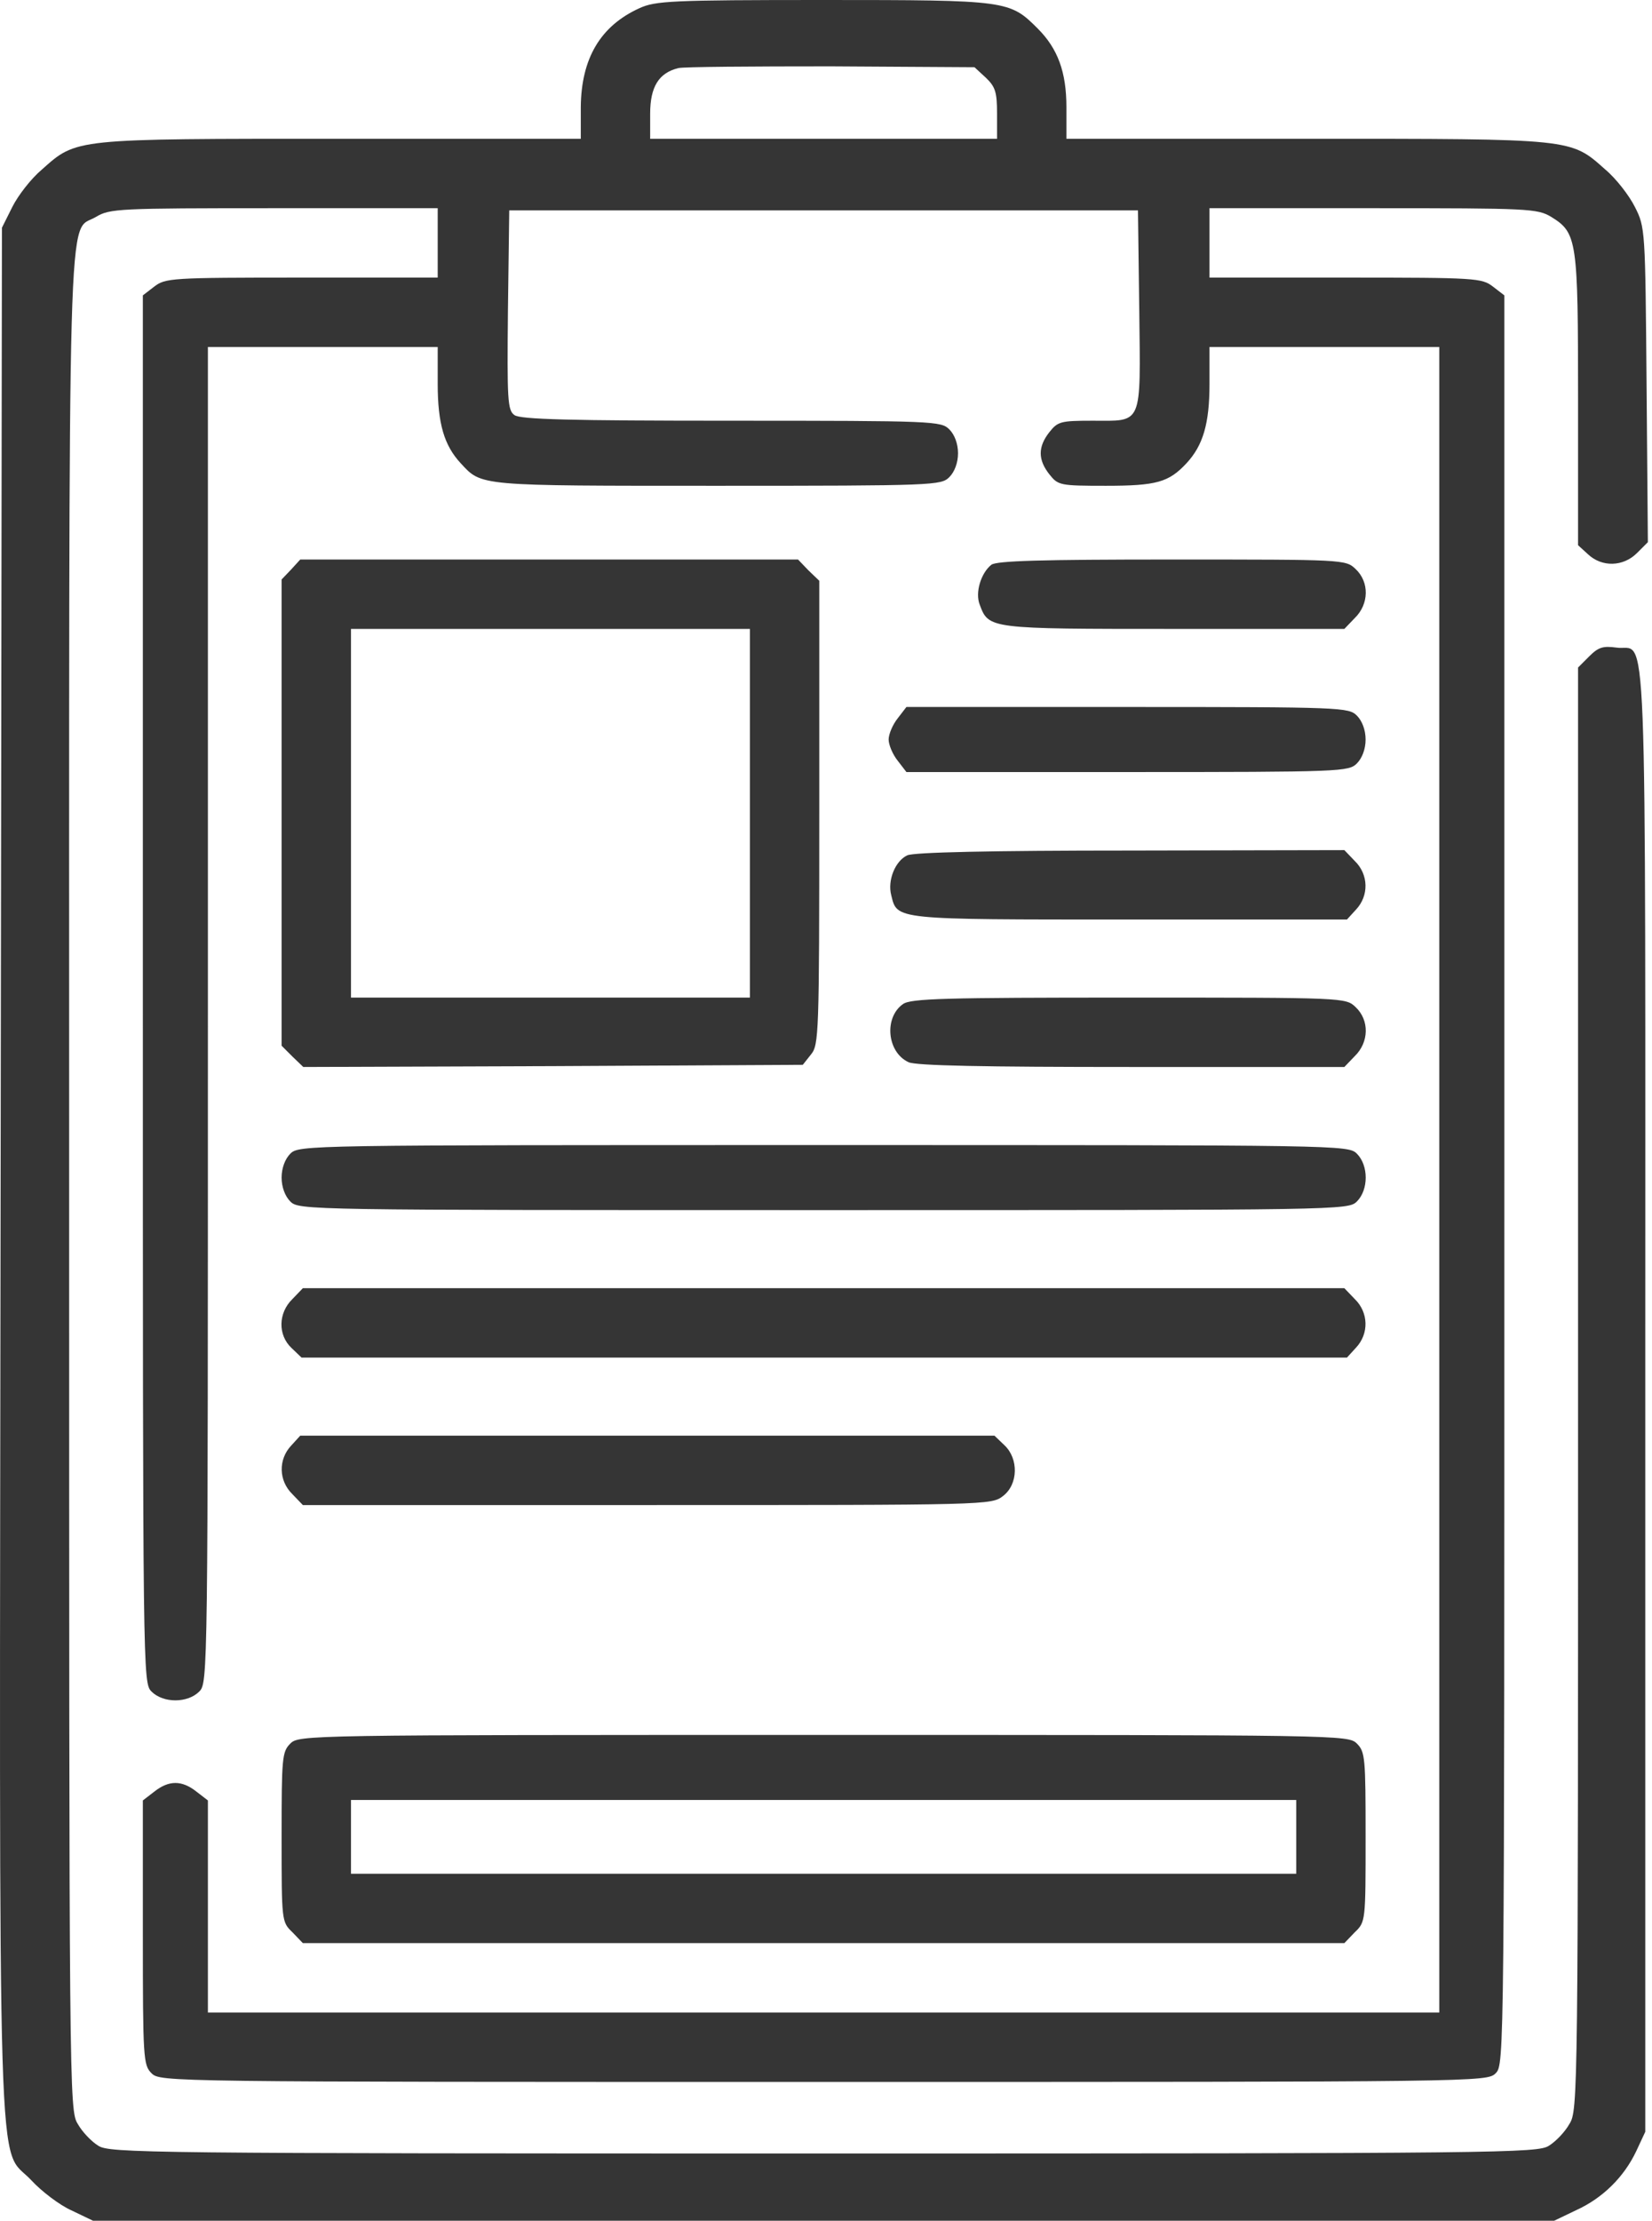
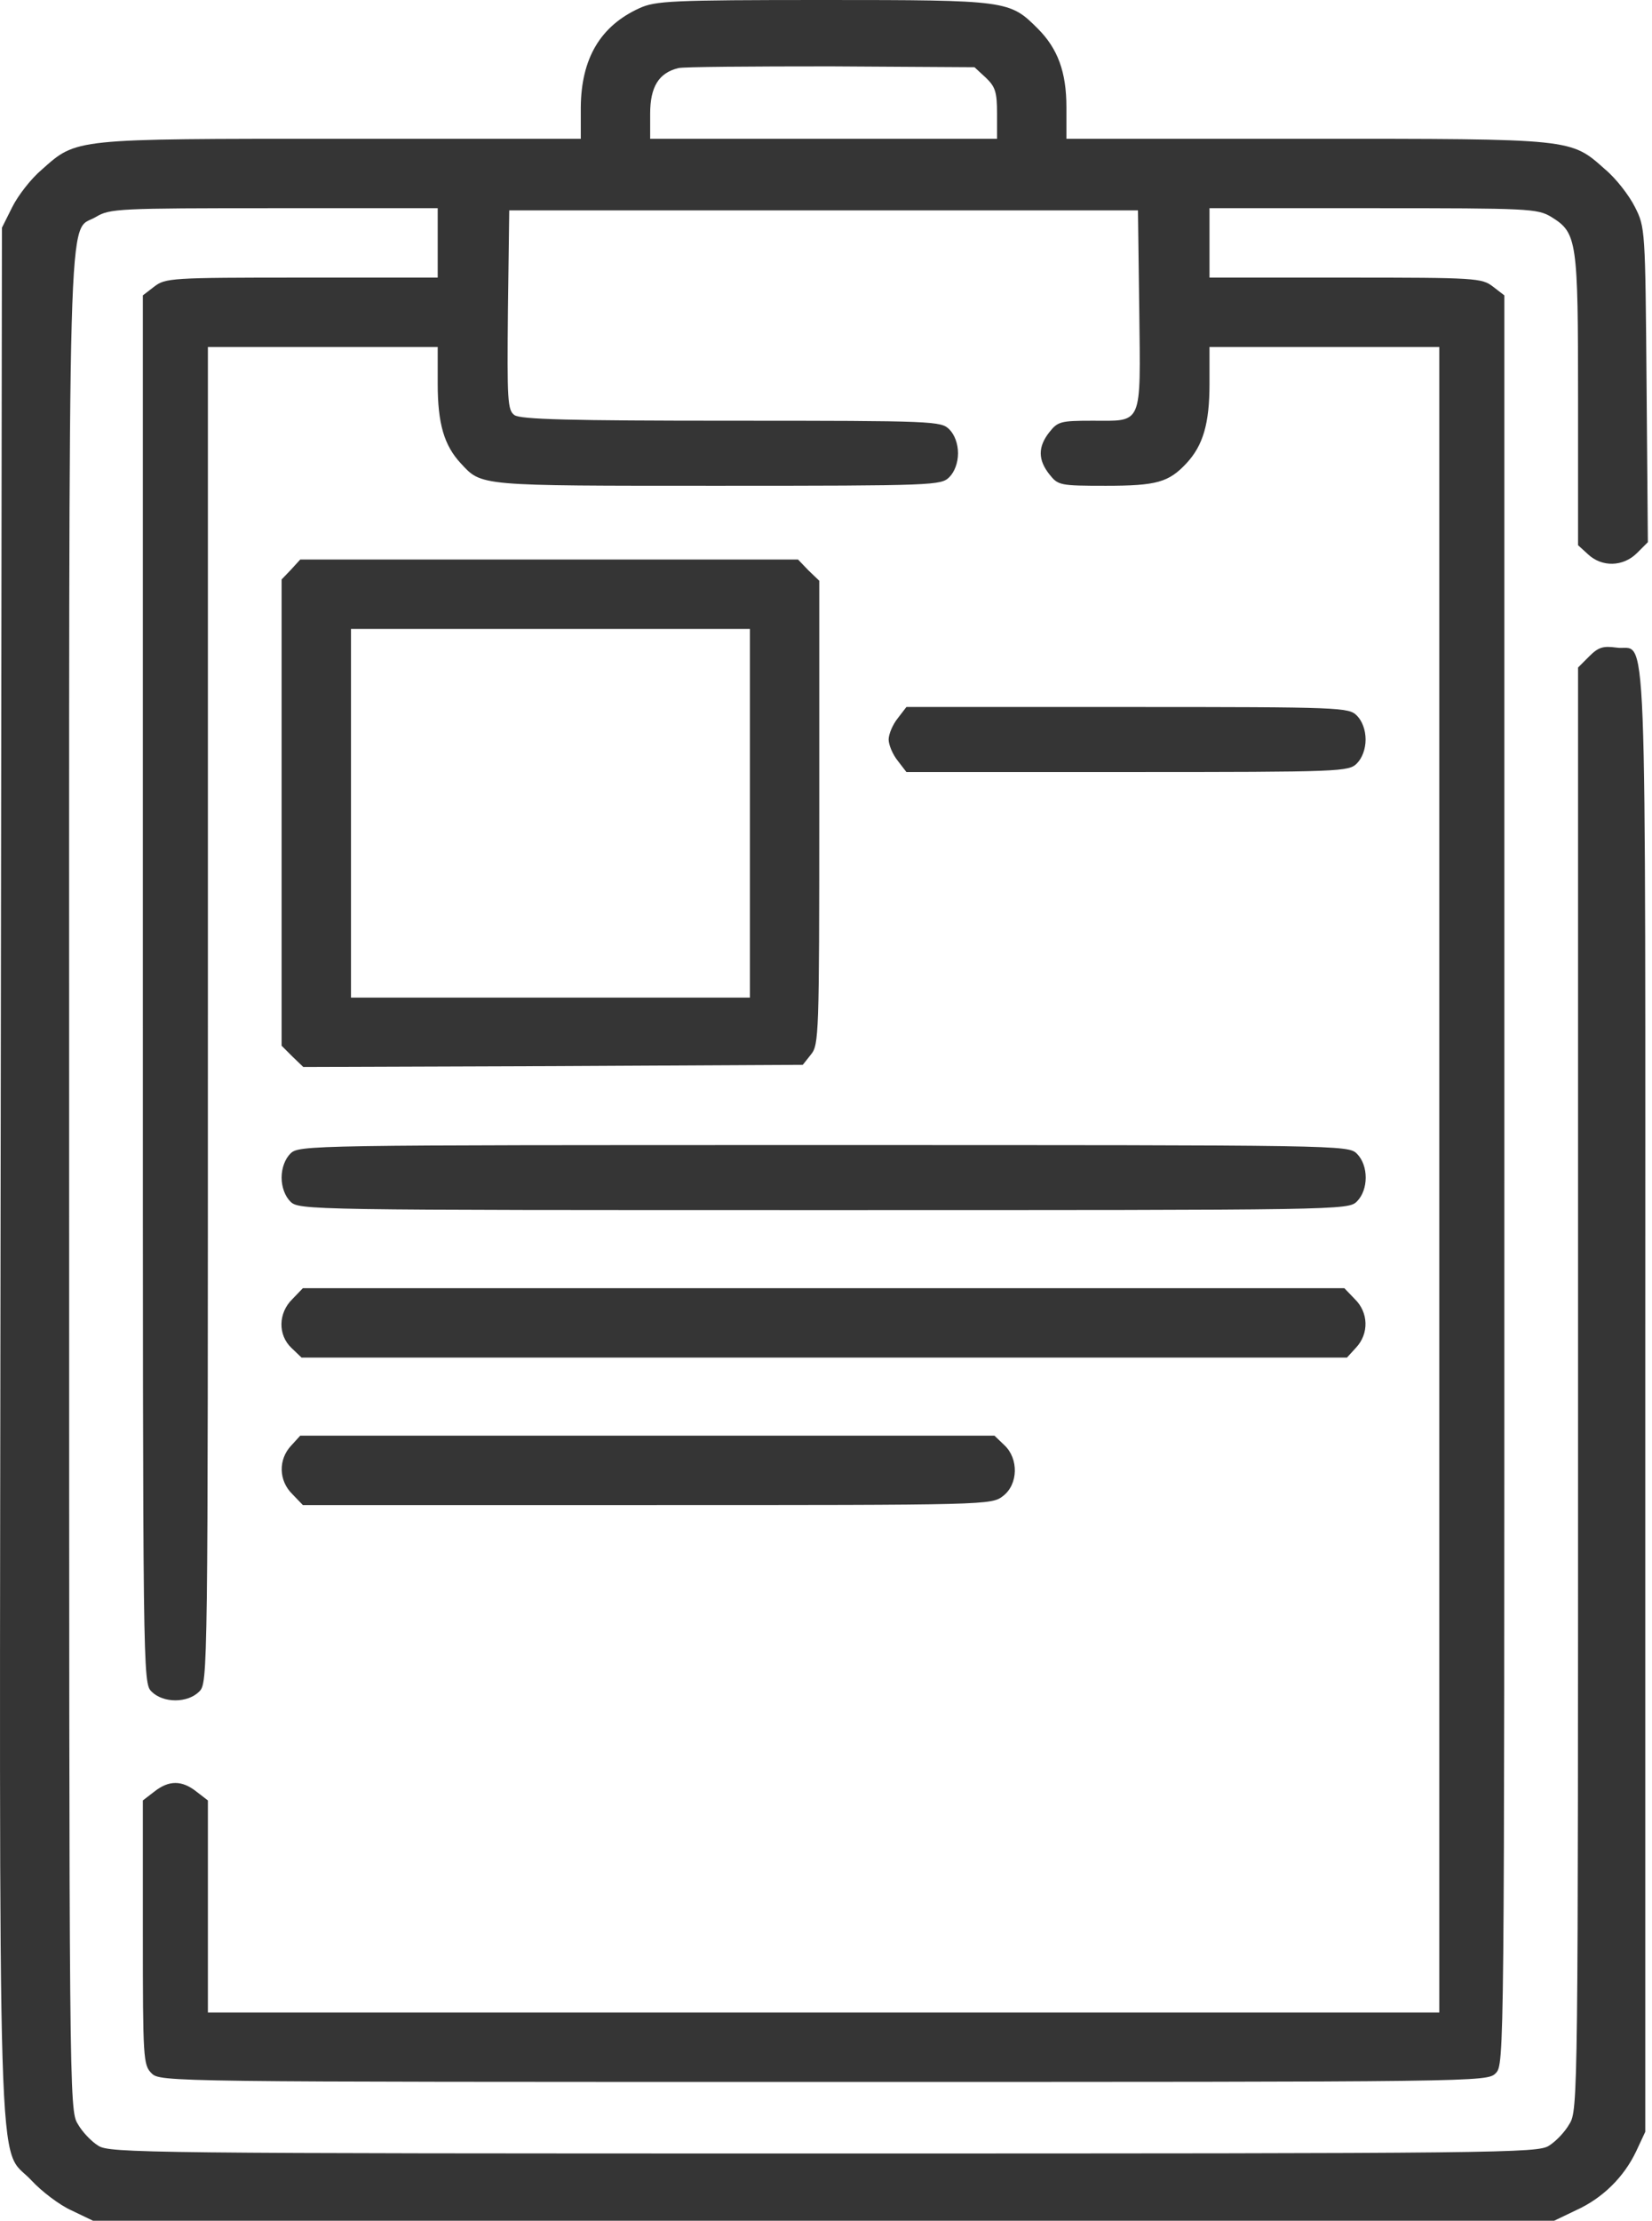
<svg xmlns="http://www.w3.org/2000/svg" width="381" height="512" viewBox="0 0 381 512" fill="none">
  <path d="M147.447 1.9C138.447 6 134.047 13.5 133.947 24.7V32H78.647C16.647 32 17.747 31.9 9.647 39.1C7.147 41.2 4.147 45.1 2.847 47.7L0.447 52.5L0.147 270C-0.153 513.7 -0.753 494.1 7.247 502.7C9.547 505.2 13.747 508.4 16.447 509.6L21.447 512H189.947H358.447L363.447 509.6C369.647 506.8 374.547 501.9 377.347 496L379.447 491.5V322.3C379.447 134.2 380.047 150.5 372.747 149.3C369.747 148.9 368.647 149.2 366.547 151.3L363.947 153.9V320.2C363.947 483.3 363.947 486.6 361.947 489.7C360.947 491.5 358.847 493.7 357.247 494.7C354.647 496.4 346.947 496.5 189.947 496.5C32.947 496.5 25.247 496.4 22.647 494.7C21.047 493.7 18.947 491.5 17.947 489.7C15.947 486.6 15.947 482.9 15.947 272.7C15.947 37.4 15.447 54.1 22.147 50C25.347 48.1 27.147 48 63.247 48H100.947V56V64H69.547C39.347 64 38.147 64.1 35.547 66.1L32.947 68.1V228.1C32.947 386.7 32.947 388 34.947 390C37.647 392.7 43.247 392.7 45.947 390C47.947 388 47.947 386.7 47.947 234V80H74.447H100.947V88.5C100.947 97.7 102.447 102.7 106.247 106.8C111.147 112.1 110.047 112 165.447 112C215.647 112 217.047 111.9 218.947 110C220.147 108.8 220.947 106.7 220.947 104.5C220.947 102.3 220.147 100.2 218.947 99C217.047 97.1 215.647 97 168.647 97C131.547 97 119.947 96.7 118.647 95.7C117.047 94.6 116.947 92.2 117.147 71.5L117.447 48.5H189.947H262.447L262.747 71.5C263.047 98.5 263.647 97 251.847 97C244.647 97 243.947 97.2 242.047 99.6C239.347 103 239.347 106 242.047 109.4C244.047 111.9 244.447 112 255.047 112C266.747 112 269.547 111.2 273.647 106.8C277.447 102.7 278.947 97.7 278.947 88.5V80H305.447H331.947V272V464H189.947H47.947V439.6V415.1L45.347 413.1C41.947 410.4 38.947 410.4 35.547 413.1L32.947 415.1V445.6C32.947 474.7 33.047 476.1 34.947 478C36.947 480 38.247 480 189.947 480C341.647 480 342.947 480 344.947 478C346.947 476 346.947 474.7 346.947 272.1V68.1L344.347 66.1C341.747 64.1 340.547 64 310.347 64H278.947V56V48H316.747C352.747 48 354.547 48.1 357.747 50C363.747 53.7 363.947 55.3 363.947 92.3V125.7L366.247 127.8C369.447 130.8 374.347 130.7 377.547 127.5L380.047 125L379.747 88.7C379.447 52.9 379.447 52.4 377.047 47.7C375.747 45.1 372.747 41.2 370.247 39.1C362.147 31.9 363.247 32 301.247 32H245.947V24.7C245.947 16.6 243.947 11.2 239.347 6.6C232.847 0.1 232.447 -7.62939e-06 189.947 -7.62939e-06C154.747 -7.62939e-06 151.147 0.2 147.447 1.9ZM227.347 17.9C229.547 20 229.947 21.2 229.947 26.2V32H189.947H149.947V26.2C149.947 20 151.947 16.8 156.447 15.7C157.547 15.4 173.347 15.3 191.647 15.3L224.747 15.5L227.347 17.9Z" fill="#353535" />
  <path d="M67.147 131.3L64.947 133.6V187.4V241.1L67.447 243.6L69.947 246L127.547 245.8L185.147 245.5L187.047 243.1C188.847 240.9 188.947 238.5 188.947 187.3V133.9L186.447 131.5L184.047 129H126.647H69.247L67.147 131.3ZM172.947 187.5V230H126.947H80.947V187.5V145H126.947H172.947V187.5Z" fill="#353535" />
-   <path d="M228.647 130.2C226.247 132.1 224.847 136.6 225.947 139.4C228.047 145 227.947 145 270.747 145H310.047L312.447 142.5C315.747 139.3 315.847 134.2 312.647 131.2C310.347 129 310.047 129 270.347 129C239.847 129 229.947 129.3 228.647 130.2Z" fill="#353535" />
  <path d="M207.047 165.6C205.847 167.1 204.947 169.3 204.947 170.5C204.947 171.7 205.847 173.9 207.047 175.4L209.047 178H260.047C309.647 178 311.047 177.9 312.947 176C314.147 174.8 314.947 172.7 314.947 170.5C314.947 168.3 314.147 166.2 312.947 165C311.047 163.1 309.647 163 260.047 163H209.047L207.047 165.6Z" fill="#353535" />
-   <path d="M209.247 197.2C206.447 198.5 204.647 203 205.547 206.4C206.947 212.1 205.947 212 260.447 212H310.647L312.747 209.7C315.747 206.5 315.647 201.6 312.447 198.5L310.047 196L260.747 196.1C228.347 196.1 210.747 196.5 209.247 197.2Z" fill="#353535" />
-   <path d="M208.247 231.5C203.847 234.6 204.547 242.6 209.547 244.9C211.247 245.7 226.747 246 261.047 246H310.047L312.447 243.5C315.747 240.3 315.847 235.2 312.647 232.2C310.347 230 310.247 230 260.347 230C217.947 230 210.047 230.2 208.247 231.5Z" fill="#353535" />
  <path d="M66.947 266C65.747 267.2 64.947 269.3 64.947 271.5C64.947 273.7 65.747 275.8 66.947 277C68.947 279 70.247 279 189.947 279C309.647 279 310.947 279 312.947 277C315.647 274.3 315.647 268.7 312.947 266C310.947 264 309.647 264 189.947 264C70.247 264 68.947 264 66.947 266Z" fill="#353535" />
  <path d="M67.447 299.5C64.147 302.7 64.047 307.8 67.247 310.8L69.547 313H190.047H310.647L312.747 310.7C315.747 307.5 315.647 302.6 312.447 299.5L310.047 297H189.947H69.847L67.447 299.5Z" fill="#353535" />
  <path d="M67.147 333.3C64.147 336.5 64.247 341.4 67.447 344.5L69.847 347H149.247C228.047 347 228.647 347 231.347 344.9C234.847 342.2 234.947 336.3 231.647 333.2L229.347 331H149.347H69.247L67.147 333.3Z" fill="#353535" />
-   <path d="M66.947 402C65.047 403.9 64.947 405.3 64.947 423.5C64.947 443 64.947 443.1 67.447 445.5L69.847 448H189.947H310.047L312.447 445.5C314.947 443.1 314.947 443 314.947 423.5C314.947 405.3 314.847 403.9 312.947 402C310.947 400 309.647 400 189.947 400C70.247 400 68.947 400 66.947 402ZM298.947 423.5V432H189.947H80.947V423.5V415H189.947H298.947V423.5Z" fill="#353535" />
</svg>